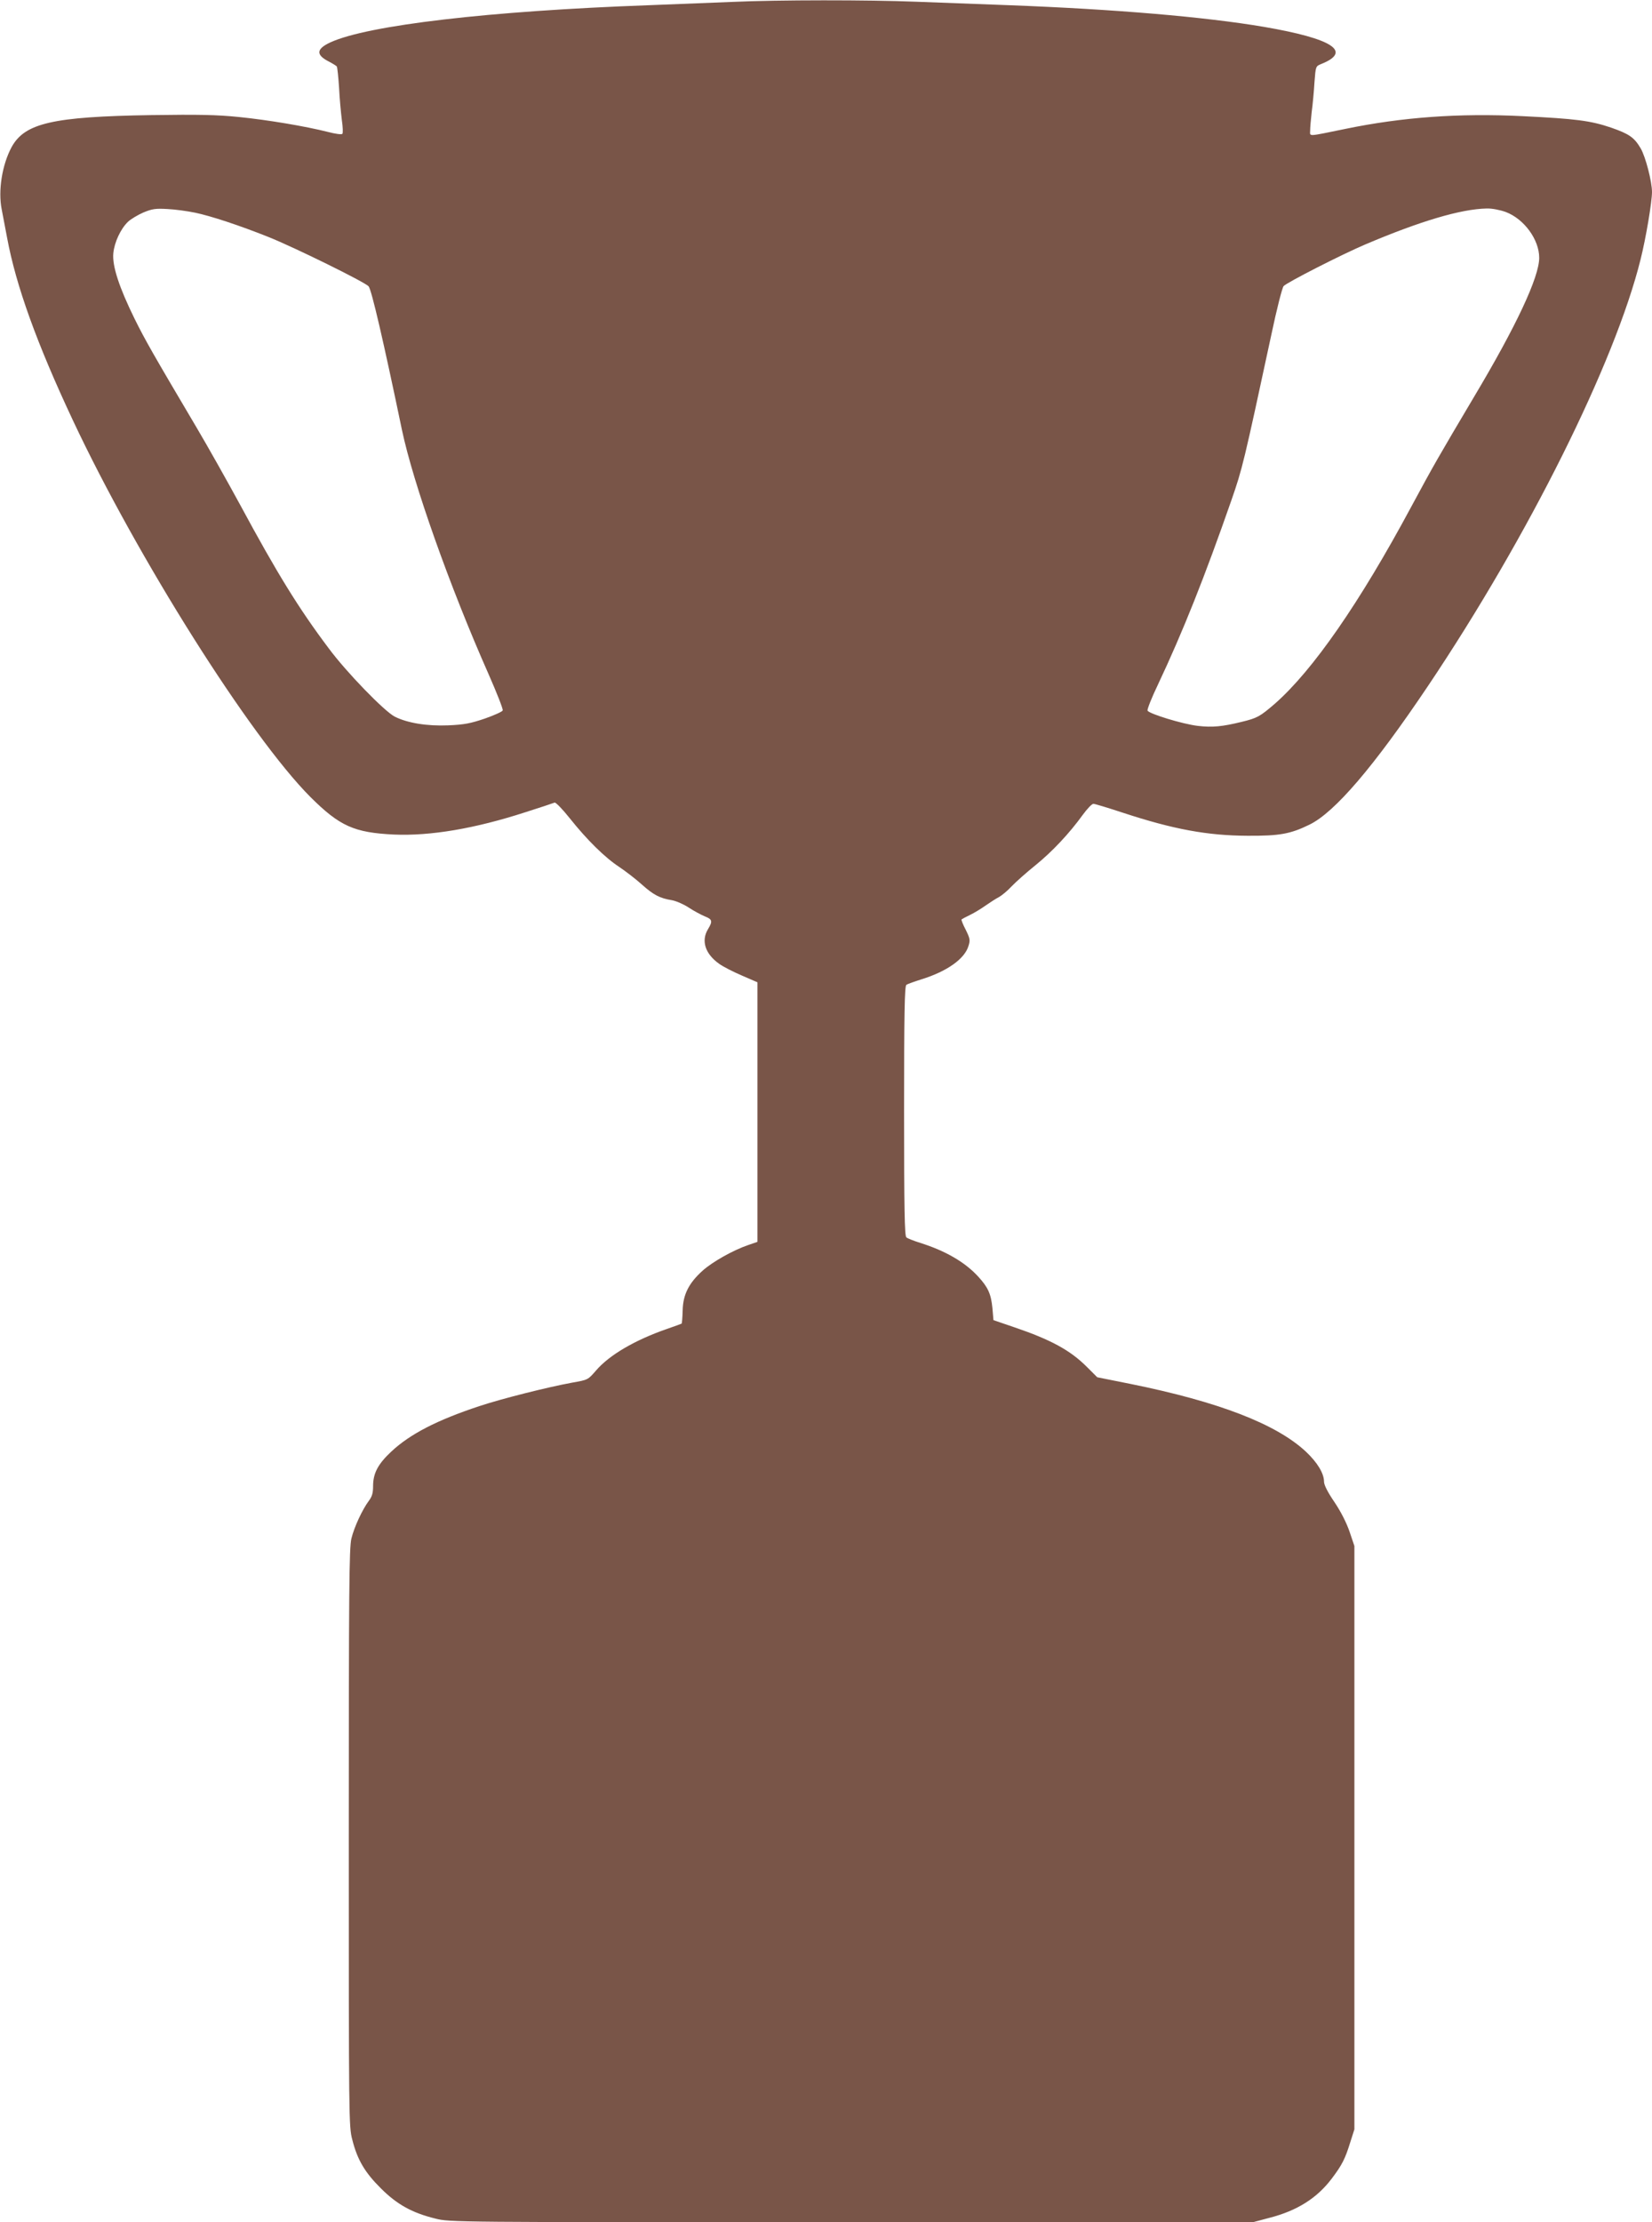
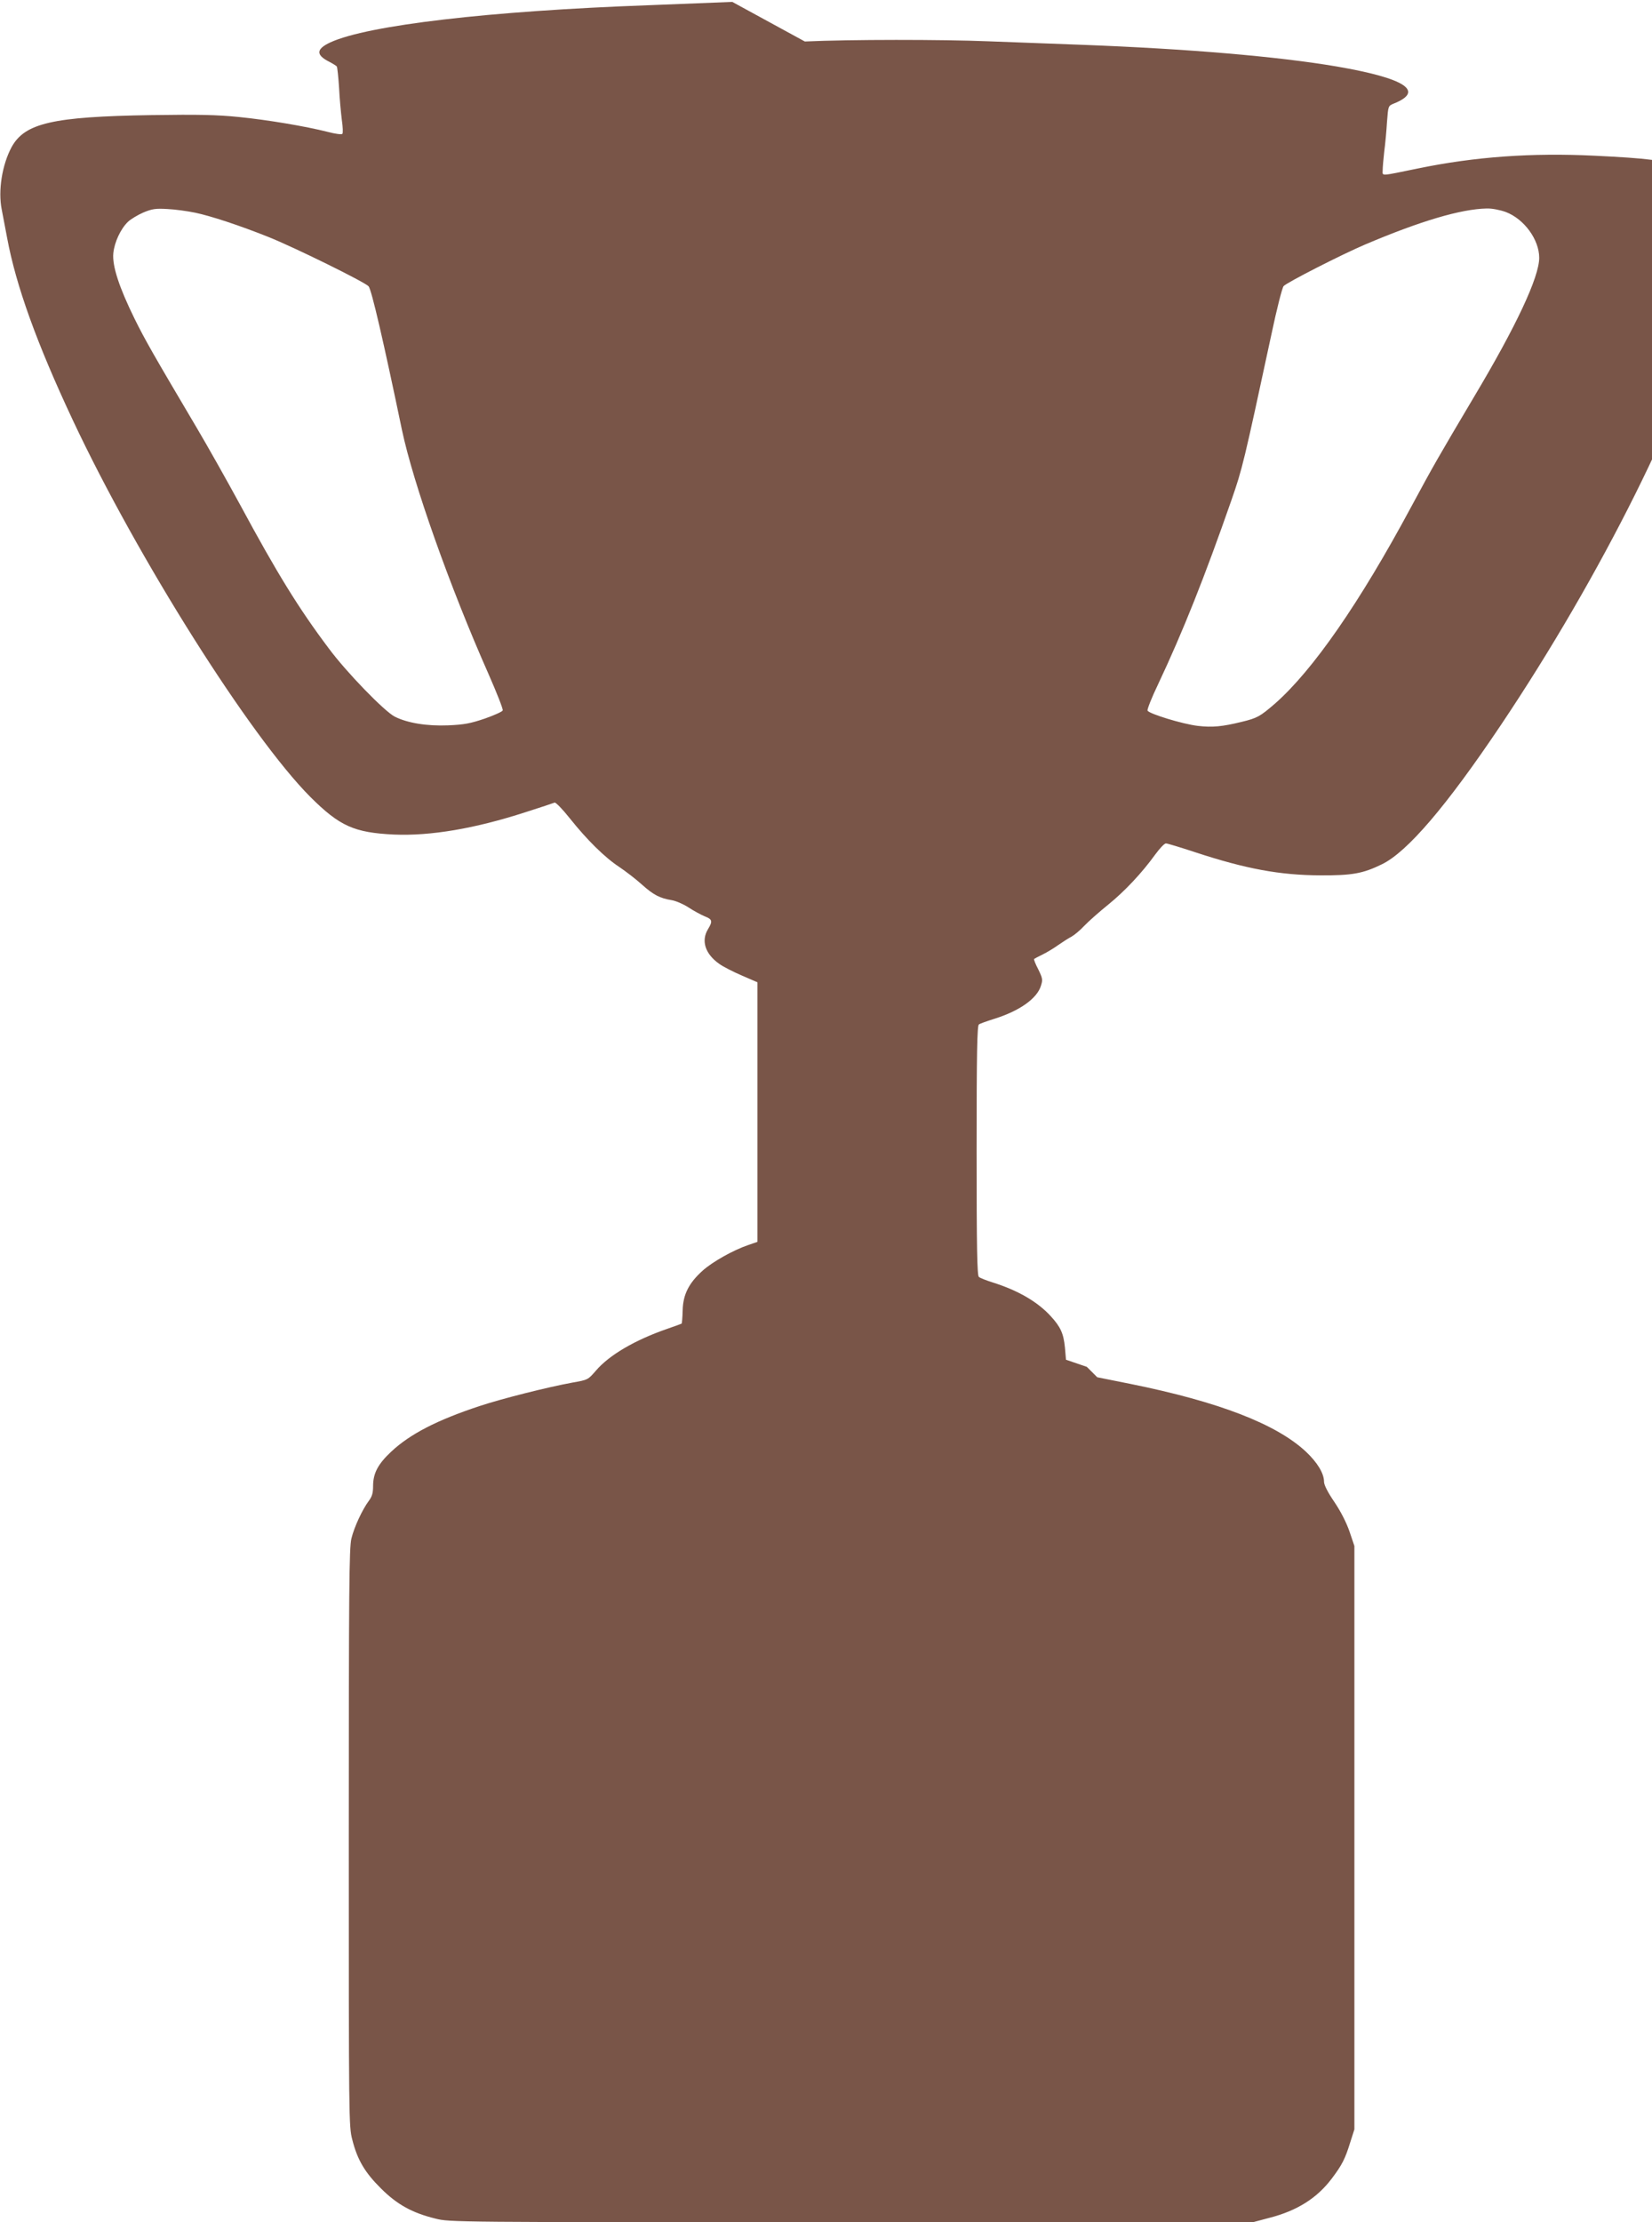
<svg xmlns="http://www.w3.org/2000/svg" version="1.0" width="952pt" height="1280pt" viewBox="0 0 952 1280" preserveAspectRatio="xMidYMid meet">
  <g transform="translate(0,1280) scale(0.1,-0.1)" fill="#795548" stroke="none">
-     <path d="M4220 12789 c-96 -4 -312 -12 -480 -19 -918 -33 -1620 -115 -1836 -214 -82 -38 -85 -72 -8 -111 21 -11 42 -24 45 -28 3 -5 9 -60 13 -123 3 -63 11 -146 16 -186 6 -39 7 -75 3 -79 -5 -5 -42 0 -83 11 -131 33 -345 69 -513 86 -129 13 -232 15 -507 11 -566 -9 -727 -46 -803 -184 -55 -102 -79 -252 -57 -360 5 -26 19 -100 31 -163 51 -275 171 -608 379 -1051 373 -794 1022 -1822 1369 -2170 169 -168 252 -205 481 -216 211 -9 466 34 759 129 85 27 160 52 167 55 7 2 45 -37 88 -91 98 -123 201 -225 285 -280 37 -25 96 -70 130 -101 67 -60 104 -79 172 -90 24 -4 68 -23 97 -42 30 -20 72 -42 93 -51 44 -17 47 -28 19 -74 -41 -67 -16 -143 65 -200 22 -16 81 -46 130 -67 l90 -39 0 -747 0 -748 -52 -18 c-86 -29 -206 -96 -264 -148 -79 -71 -113 -137 -115 -229 -1 -40 -4 -75 -6 -76 -1 -1 -39 -15 -83 -30 -187 -65 -334 -151 -411 -241 -46 -53 -46 -53 -137 -69 -141 -26 -401 -91 -534 -135 -245 -81 -400 -161 -508 -262 -77 -72 -105 -125 -105 -199 0 -40 -6 -60 -24 -84 -38 -51 -85 -152 -101 -218 -13 -54 -15 -295 -15 -1724 0 -1621 0 -1663 20 -1738 29 -116 73 -190 165 -281 93 -93 180 -141 314 -174 83 -21 94 -21 2397 -21 l2314 0 94 25 c161 41 276 114 361 227 59 78 77 114 106 208 l24 75 0 1680 0 1680 -28 83 c-18 52 -50 115 -87 170 -39 57 -60 99 -60 117 0 48 -38 111 -105 174 -171 159 -502 287 -1012 390 l-190 38 -60 60 c-95 95 -206 156 -418 228 l-120 41 -6 70 c-8 81 -25 119 -82 181 -76 83 -188 148 -334 194 -38 12 -74 26 -80 32 -10 7 -13 165 -13 727 0 562 3 720 13 727 6 5 46 19 87 32 148 46 249 118 271 192 11 34 9 43 -16 94 -16 30 -26 57 -24 59 2 2 24 14 49 26 25 12 66 37 91 55 26 18 60 40 76 48 16 9 49 36 73 62 25 26 87 81 138 122 96 78 194 182 272 290 25 34 52 63 61 63 8 0 84 -23 169 -51 292 -96 488 -132 720 -133 183 -1 246 10 356 64 146 71 371 334 684 800 578 861 1076 1860 1224 2455 31 123 66 332 66 389 0 60 -37 203 -65 251 -37 63 -65 83 -171 120 -118 40 -203 51 -511 66 -365 18 -693 -6 -1018 -73 -225 -46 -205 -45 -205 -11 0 16 4 64 9 108 6 44 13 121 16 172 7 91 7 91 38 104 181 72 68 146 -328 214 -341 58 -861 102 -1470 125 -159 6 -400 15 -535 20 -276 11 -796 11 -1060 -1z m-3096 -1214 c91 -19 255 -73 423 -140 150 -60 554 -259 577 -284 17 -19 86 -317 192 -826 65 -309 276 -904 499 -1407 48 -109 85 -203 82 -210 -2 -7 -49 -28 -103 -47 -83 -28 -118 -35 -211 -39 -122 -5 -234 13 -308 50 -59 30 -278 255 -381 394 -173 230 -298 433 -510 826 -74 136 -187 337 -251 445 -255 431 -296 503 -358 628 -88 179 -129 303 -122 376 6 63 42 141 85 182 16 15 56 39 88 53 51 21 70 24 139 20 44 -2 115 -12 159 -21z m7553 4 c106 -40 193 -159 193 -264 0 -111 -132 -393 -375 -800 -207 -349 -232 -392 -363 -635 -297 -553 -567 -942 -786 -1134 -85 -73 -100 -82 -191 -104 -110 -27 -168 -33 -253 -23 -86 10 -282 70 -289 88 -3 7 24 75 60 150 144 305 270 622 423 1061 64 184 71 214 231 957 30 143 62 268 70 277 19 21 332 181 473 241 316 134 549 203 697 206 31 1 76 -8 110 -20z" />
+     <path d="M4220 12789 c-96 -4 -312 -12 -480 -19 -918 -33 -1620 -115 -1836 -214 -82 -38 -85 -72 -8 -111 21 -11 42 -24 45 -28 3 -5 9 -60 13 -123 3 -63 11 -146 16 -186 6 -39 7 -75 3 -79 -5 -5 -42 0 -83 11 -131 33 -345 69 -513 86 -129 13 -232 15 -507 11 -566 -9 -727 -46 -803 -184 -55 -102 -79 -252 -57 -360 5 -26 19 -100 31 -163 51 -275 171 -608 379 -1051 373 -794 1022 -1822 1369 -2170 169 -168 252 -205 481 -216 211 -9 466 34 759 129 85 27 160 52 167 55 7 2 45 -37 88 -91 98 -123 201 -225 285 -280 37 -25 96 -70 130 -101 67 -60 104 -79 172 -90 24 -4 68 -23 97 -42 30 -20 72 -42 93 -51 44 -17 47 -28 19 -74 -41 -67 -16 -143 65 -200 22 -16 81 -46 130 -67 l90 -39 0 -747 0 -748 -52 -18 c-86 -29 -206 -96 -264 -148 -79 -71 -113 -137 -115 -229 -1 -40 -4 -75 -6 -76 -1 -1 -39 -15 -83 -30 -187 -65 -334 -151 -411 -241 -46 -53 -46 -53 -137 -69 -141 -26 -401 -91 -534 -135 -245 -81 -400 -161 -508 -262 -77 -72 -105 -125 -105 -199 0 -40 -6 -60 -24 -84 -38 -51 -85 -152 -101 -218 -13 -54 -15 -295 -15 -1724 0 -1621 0 -1663 20 -1738 29 -116 73 -190 165 -281 93 -93 180 -141 314 -174 83 -21 94 -21 2397 -21 l2314 0 94 25 c161 41 276 114 361 227 59 78 77 114 106 208 l24 75 0 1680 0 1680 -28 83 c-18 52 -50 115 -87 170 -39 57 -60 99 -60 117 0 48 -38 111 -105 174 -171 159 -502 287 -1012 390 l-190 38 -60 60 l-120 41 -6 70 c-8 81 -25 119 -82 181 -76 83 -188 148 -334 194 -38 12 -74 26 -80 32 -10 7 -13 165 -13 727 0 562 3 720 13 727 6 5 46 19 87 32 148 46 249 118 271 192 11 34 9 43 -16 94 -16 30 -26 57 -24 59 2 2 24 14 49 26 25 12 66 37 91 55 26 18 60 40 76 48 16 9 49 36 73 62 25 26 87 81 138 122 96 78 194 182 272 290 25 34 52 63 61 63 8 0 84 -23 169 -51 292 -96 488 -132 720 -133 183 -1 246 10 356 64 146 71 371 334 684 800 578 861 1076 1860 1224 2455 31 123 66 332 66 389 0 60 -37 203 -65 251 -37 63 -65 83 -171 120 -118 40 -203 51 -511 66 -365 18 -693 -6 -1018 -73 -225 -46 -205 -45 -205 -11 0 16 4 64 9 108 6 44 13 121 16 172 7 91 7 91 38 104 181 72 68 146 -328 214 -341 58 -861 102 -1470 125 -159 6 -400 15 -535 20 -276 11 -796 11 -1060 -1z m-3096 -1214 c91 -19 255 -73 423 -140 150 -60 554 -259 577 -284 17 -19 86 -317 192 -826 65 -309 276 -904 499 -1407 48 -109 85 -203 82 -210 -2 -7 -49 -28 -103 -47 -83 -28 -118 -35 -211 -39 -122 -5 -234 13 -308 50 -59 30 -278 255 -381 394 -173 230 -298 433 -510 826 -74 136 -187 337 -251 445 -255 431 -296 503 -358 628 -88 179 -129 303 -122 376 6 63 42 141 85 182 16 15 56 39 88 53 51 21 70 24 139 20 44 -2 115 -12 159 -21z m7553 4 c106 -40 193 -159 193 -264 0 -111 -132 -393 -375 -800 -207 -349 -232 -392 -363 -635 -297 -553 -567 -942 -786 -1134 -85 -73 -100 -82 -191 -104 -110 -27 -168 -33 -253 -23 -86 10 -282 70 -289 88 -3 7 24 75 60 150 144 305 270 622 423 1061 64 184 71 214 231 957 30 143 62 268 70 277 19 21 332 181 473 241 316 134 549 203 697 206 31 1 76 -8 110 -20z" />
  </g>
</svg>